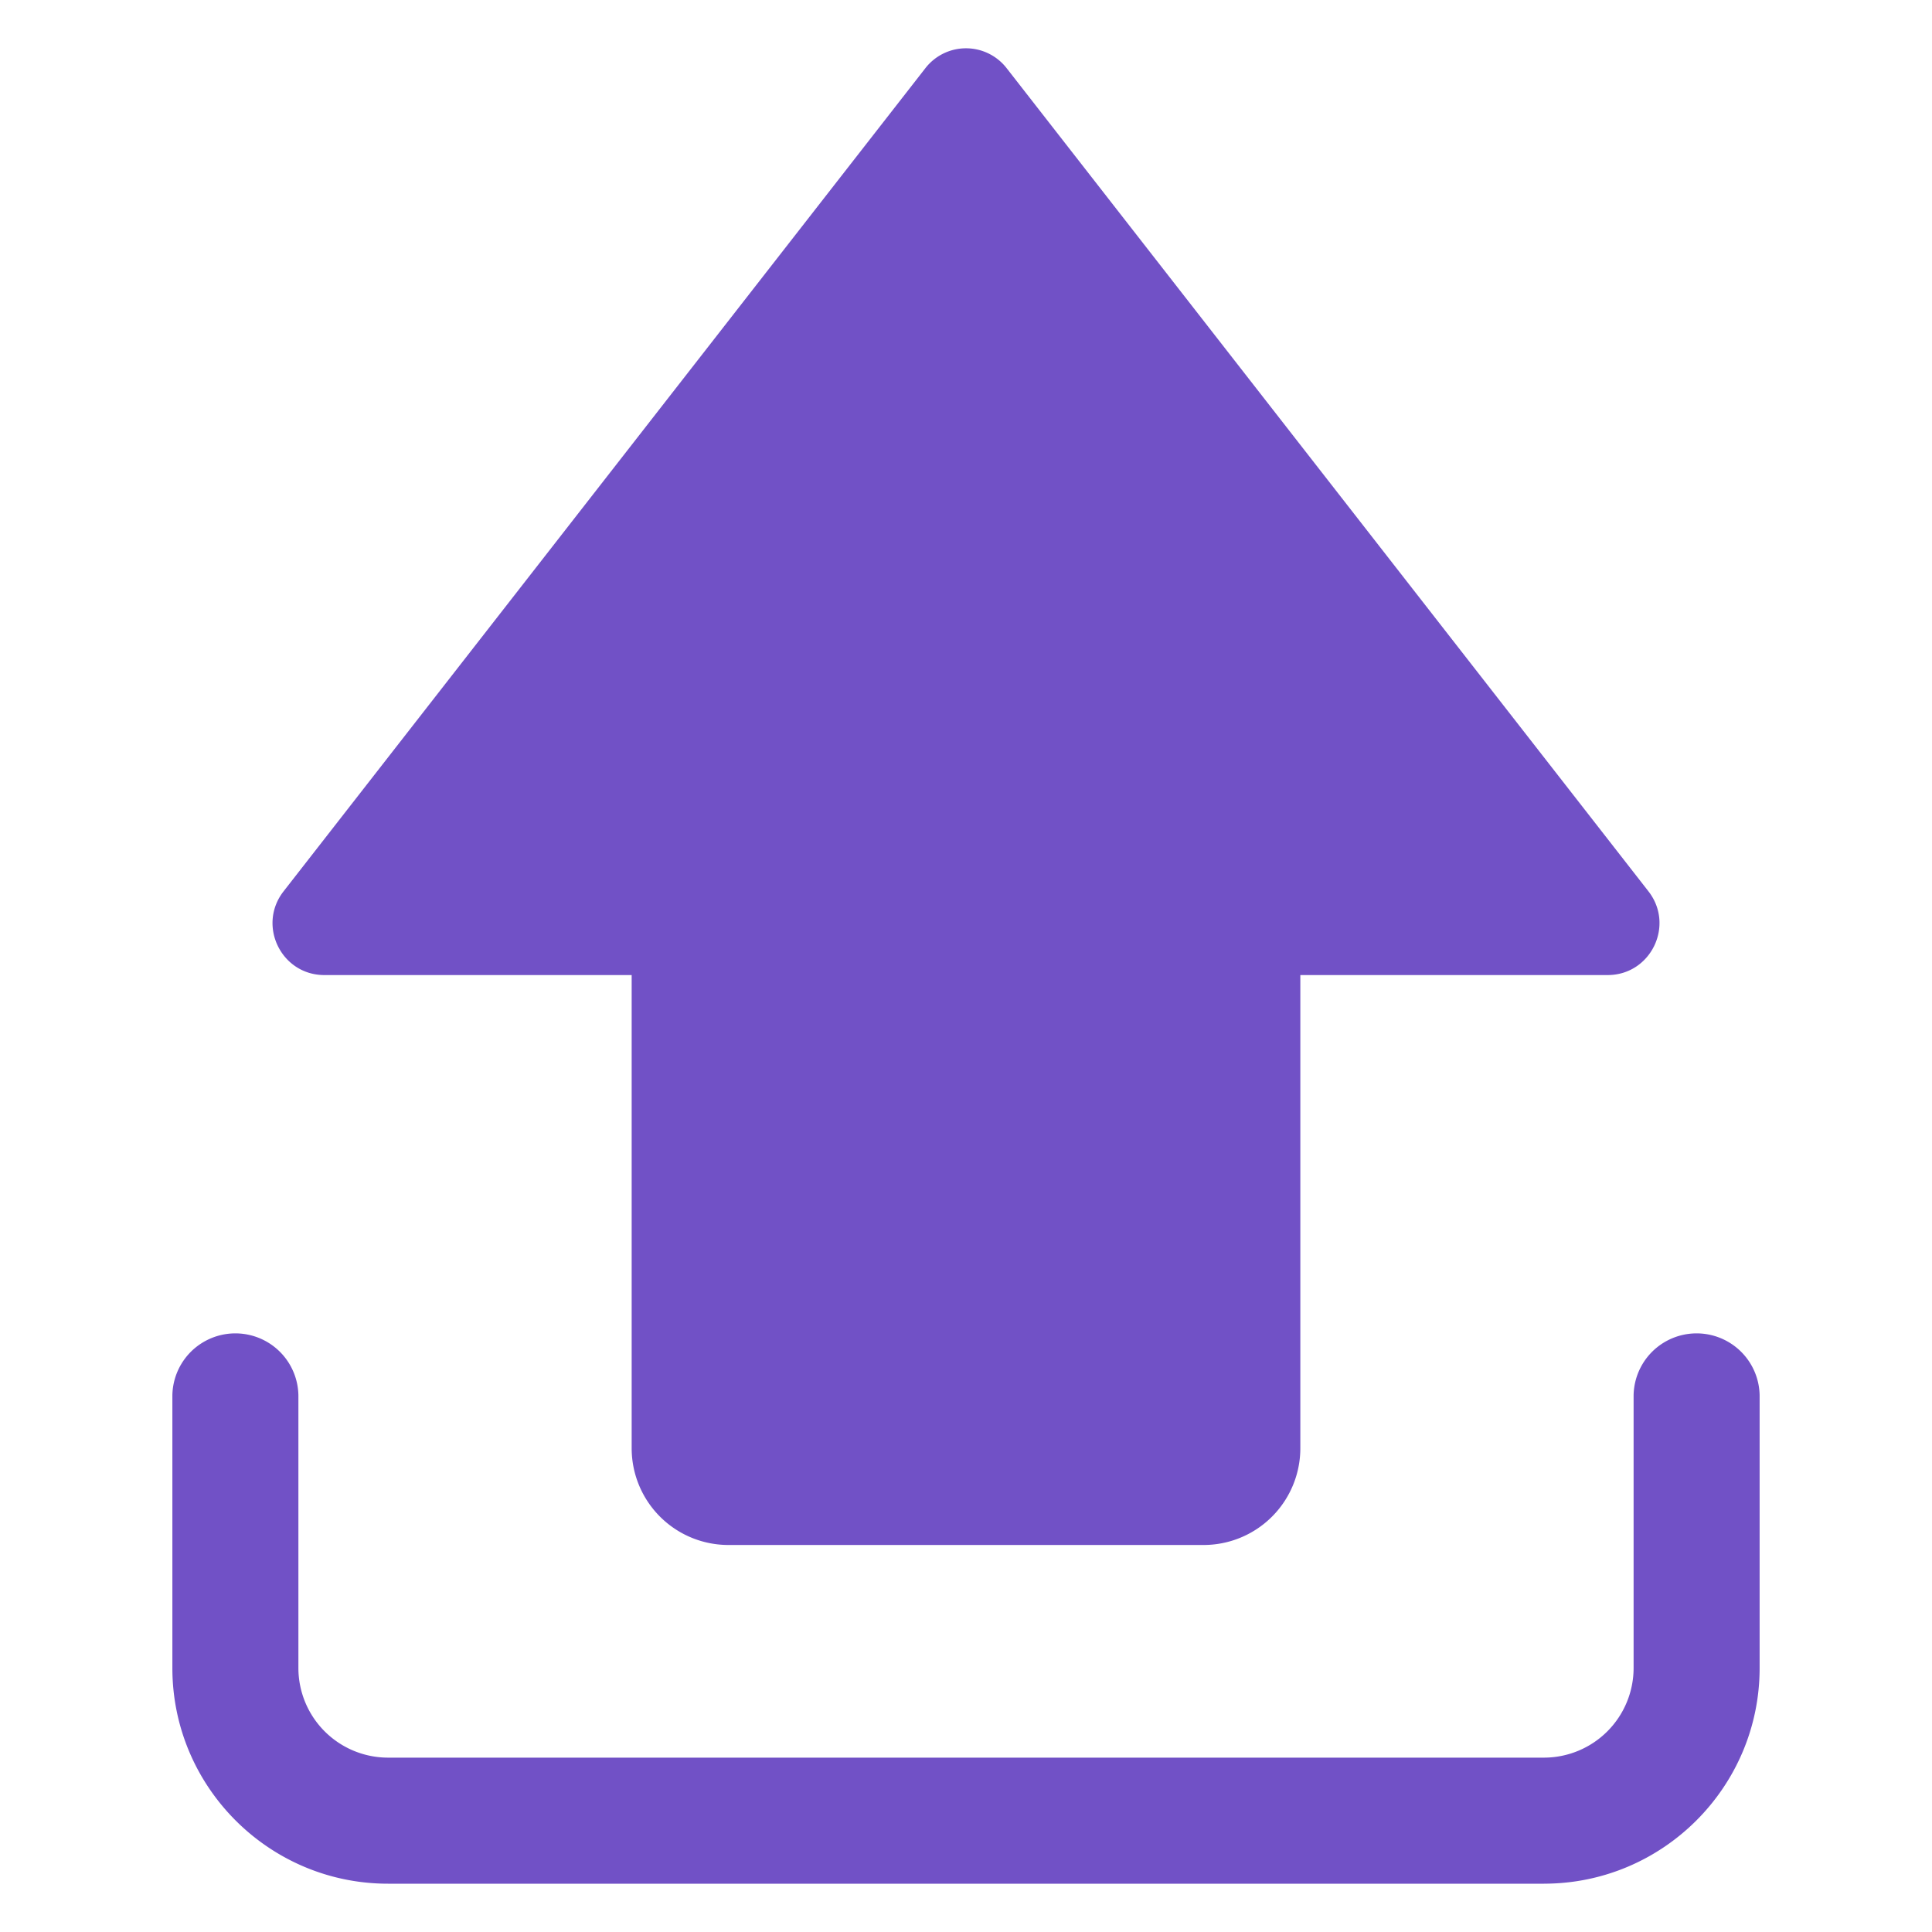
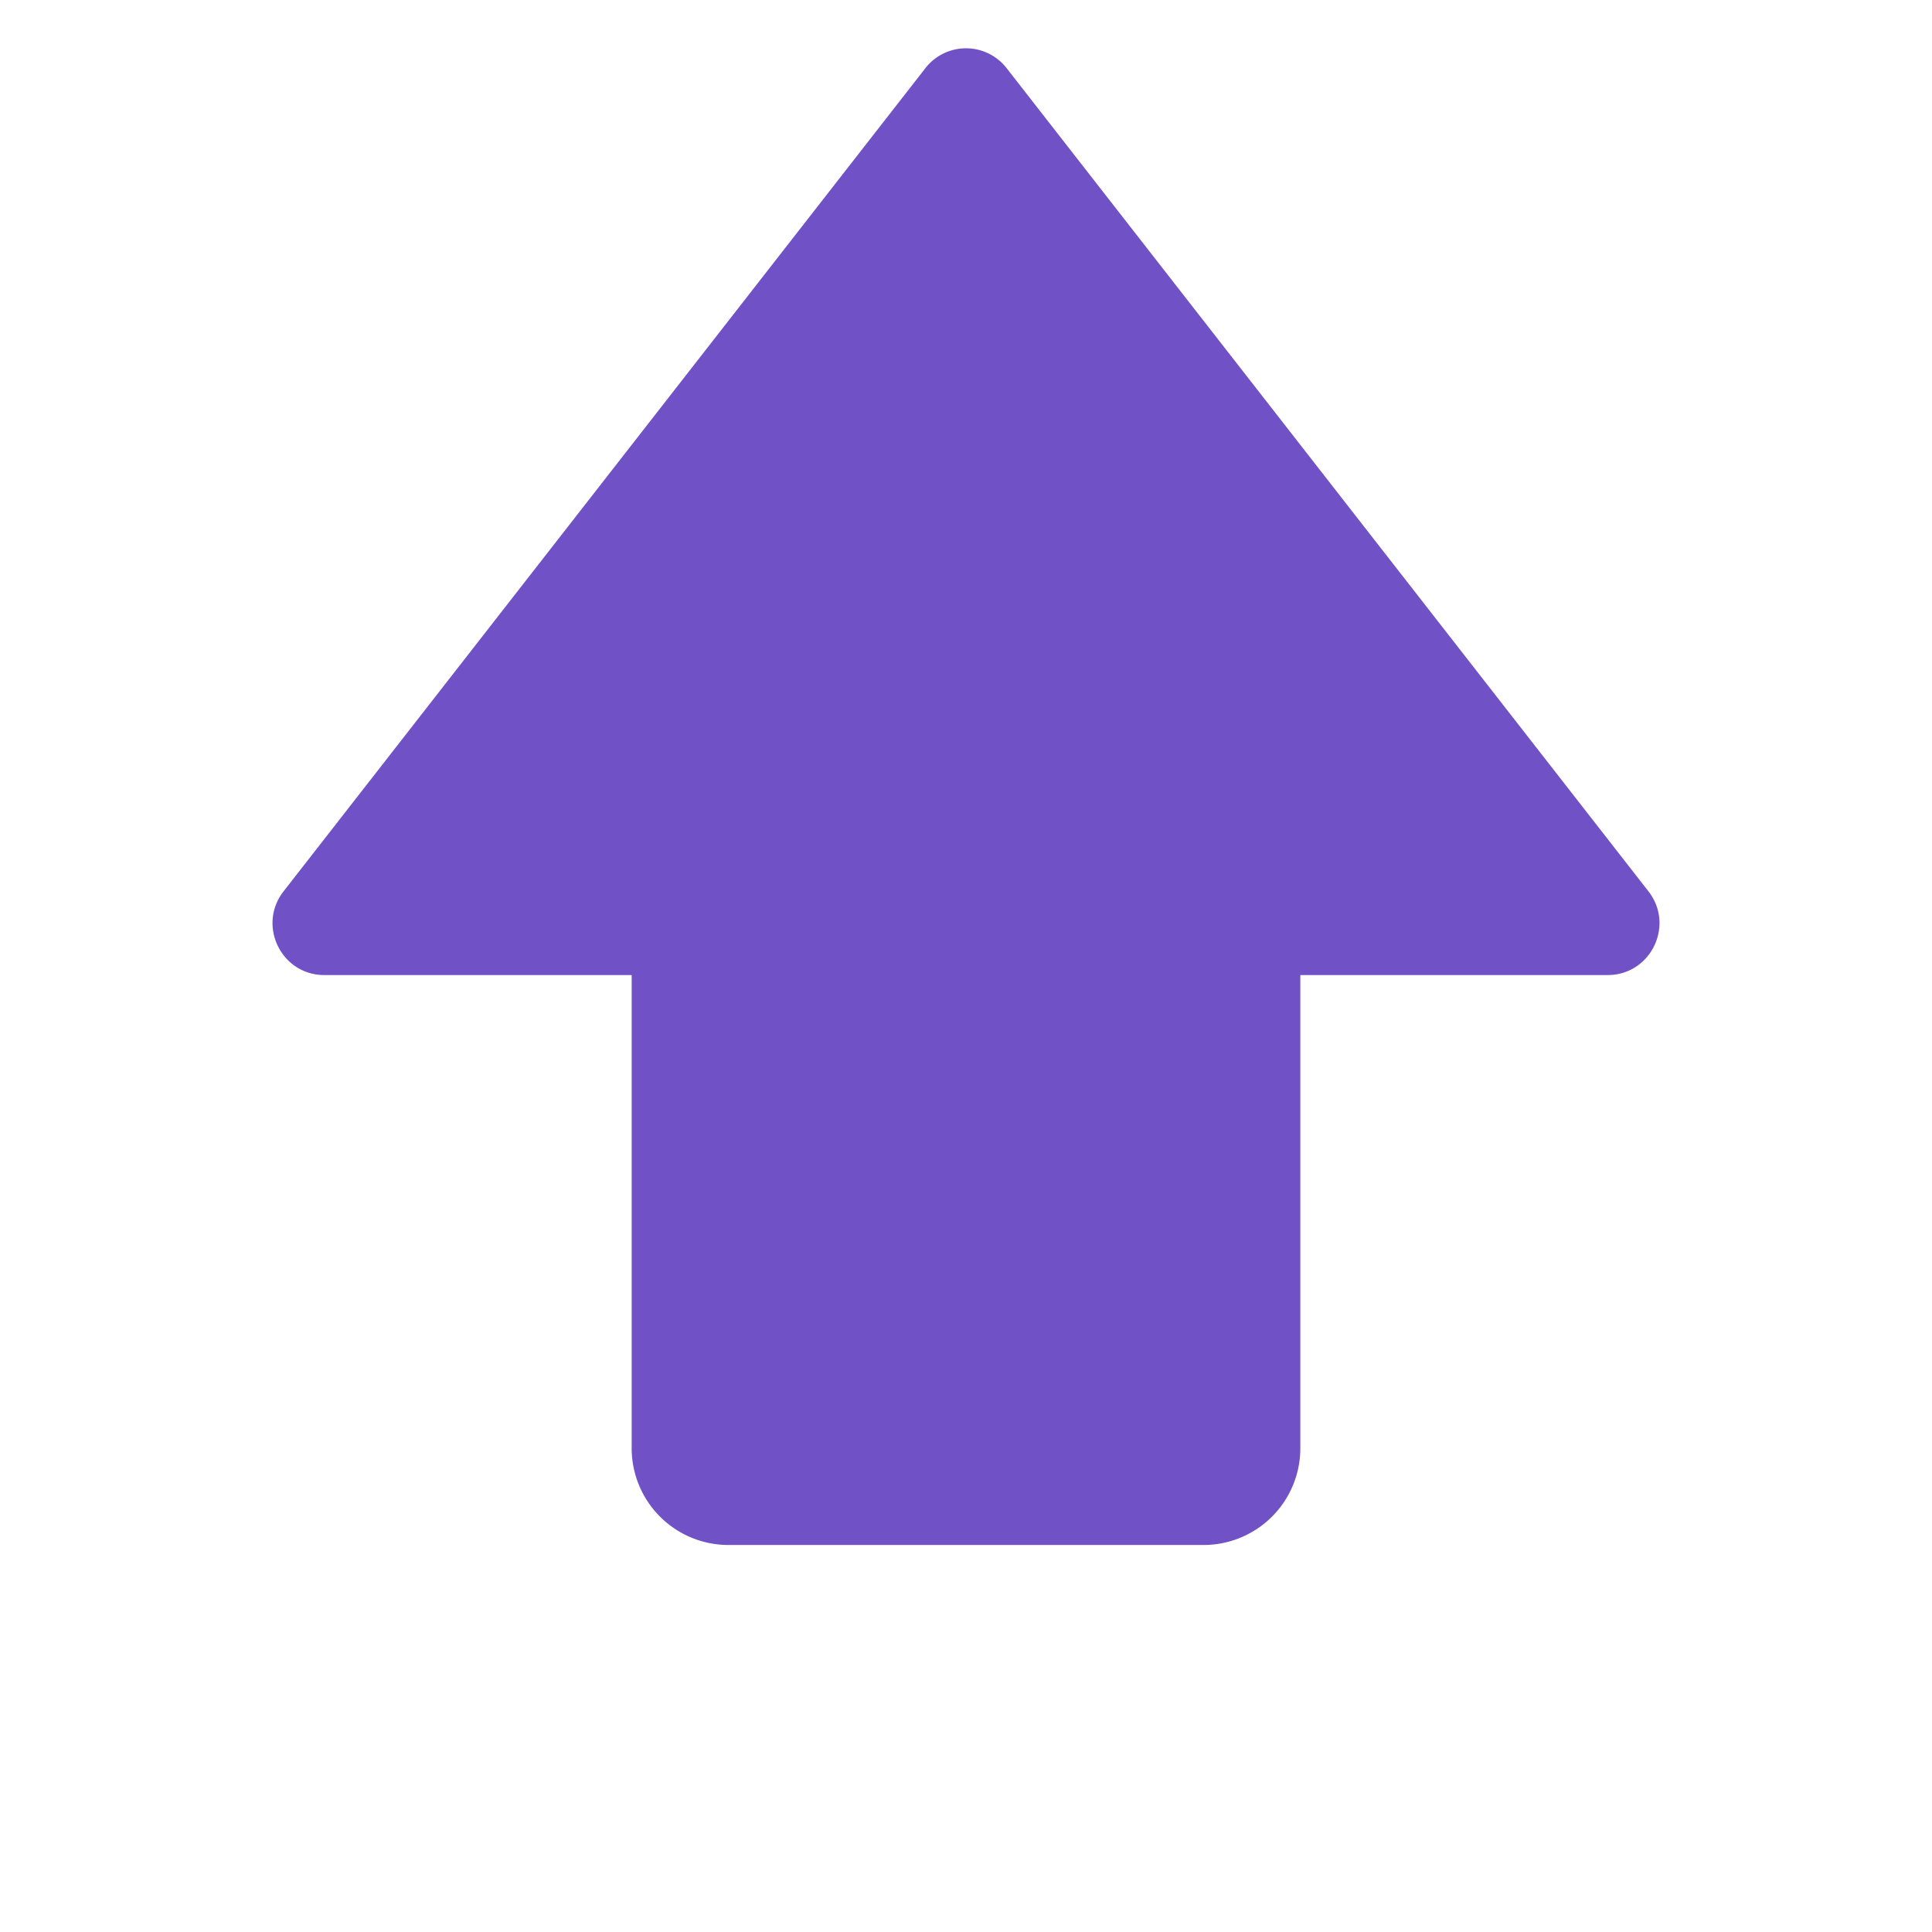
<svg xmlns="http://www.w3.org/2000/svg" width="512" height="512" x="0" y="0" viewBox="0 0 100 100" style="enable-background:new 0 0 512 512" xml:space="preserve" class="">
  <g>
    <path d="M83.21 50.469H67.305v24.49a5.008 5.008 0 0 1-5.008 5.009H37.704a5.008 5.008 0 0 1-5.009-5.008V50.469H16.79c-2.236 0-3.486-2.574-2.111-4.336L47.889 3.54a2.663 2.663 0 0 1 4.223 0l33.21 42.593c1.374 1.762.124 4.336-2.112 4.336z" class="" fill="#7151c6" opacity="1" data-original="#000000" />
-     <path d="M79.917 97.5H20.083c-6.154 0-11.161-5.007-11.161-11.161V72.22a3.262 3.262 0 0 1 6.523 0v14.118a4.643 4.643 0 0 0 4.638 4.637h59.834a4.643 4.643 0 0 0 4.638-4.637V72.22a3.262 3.262 0 0 1 6.523 0v14.118c0 6.154-5.007 11.161-11.161 11.161z" class="" fill="#7151c6" opacity="1" data-original="#000000" />
  </g>
</svg>